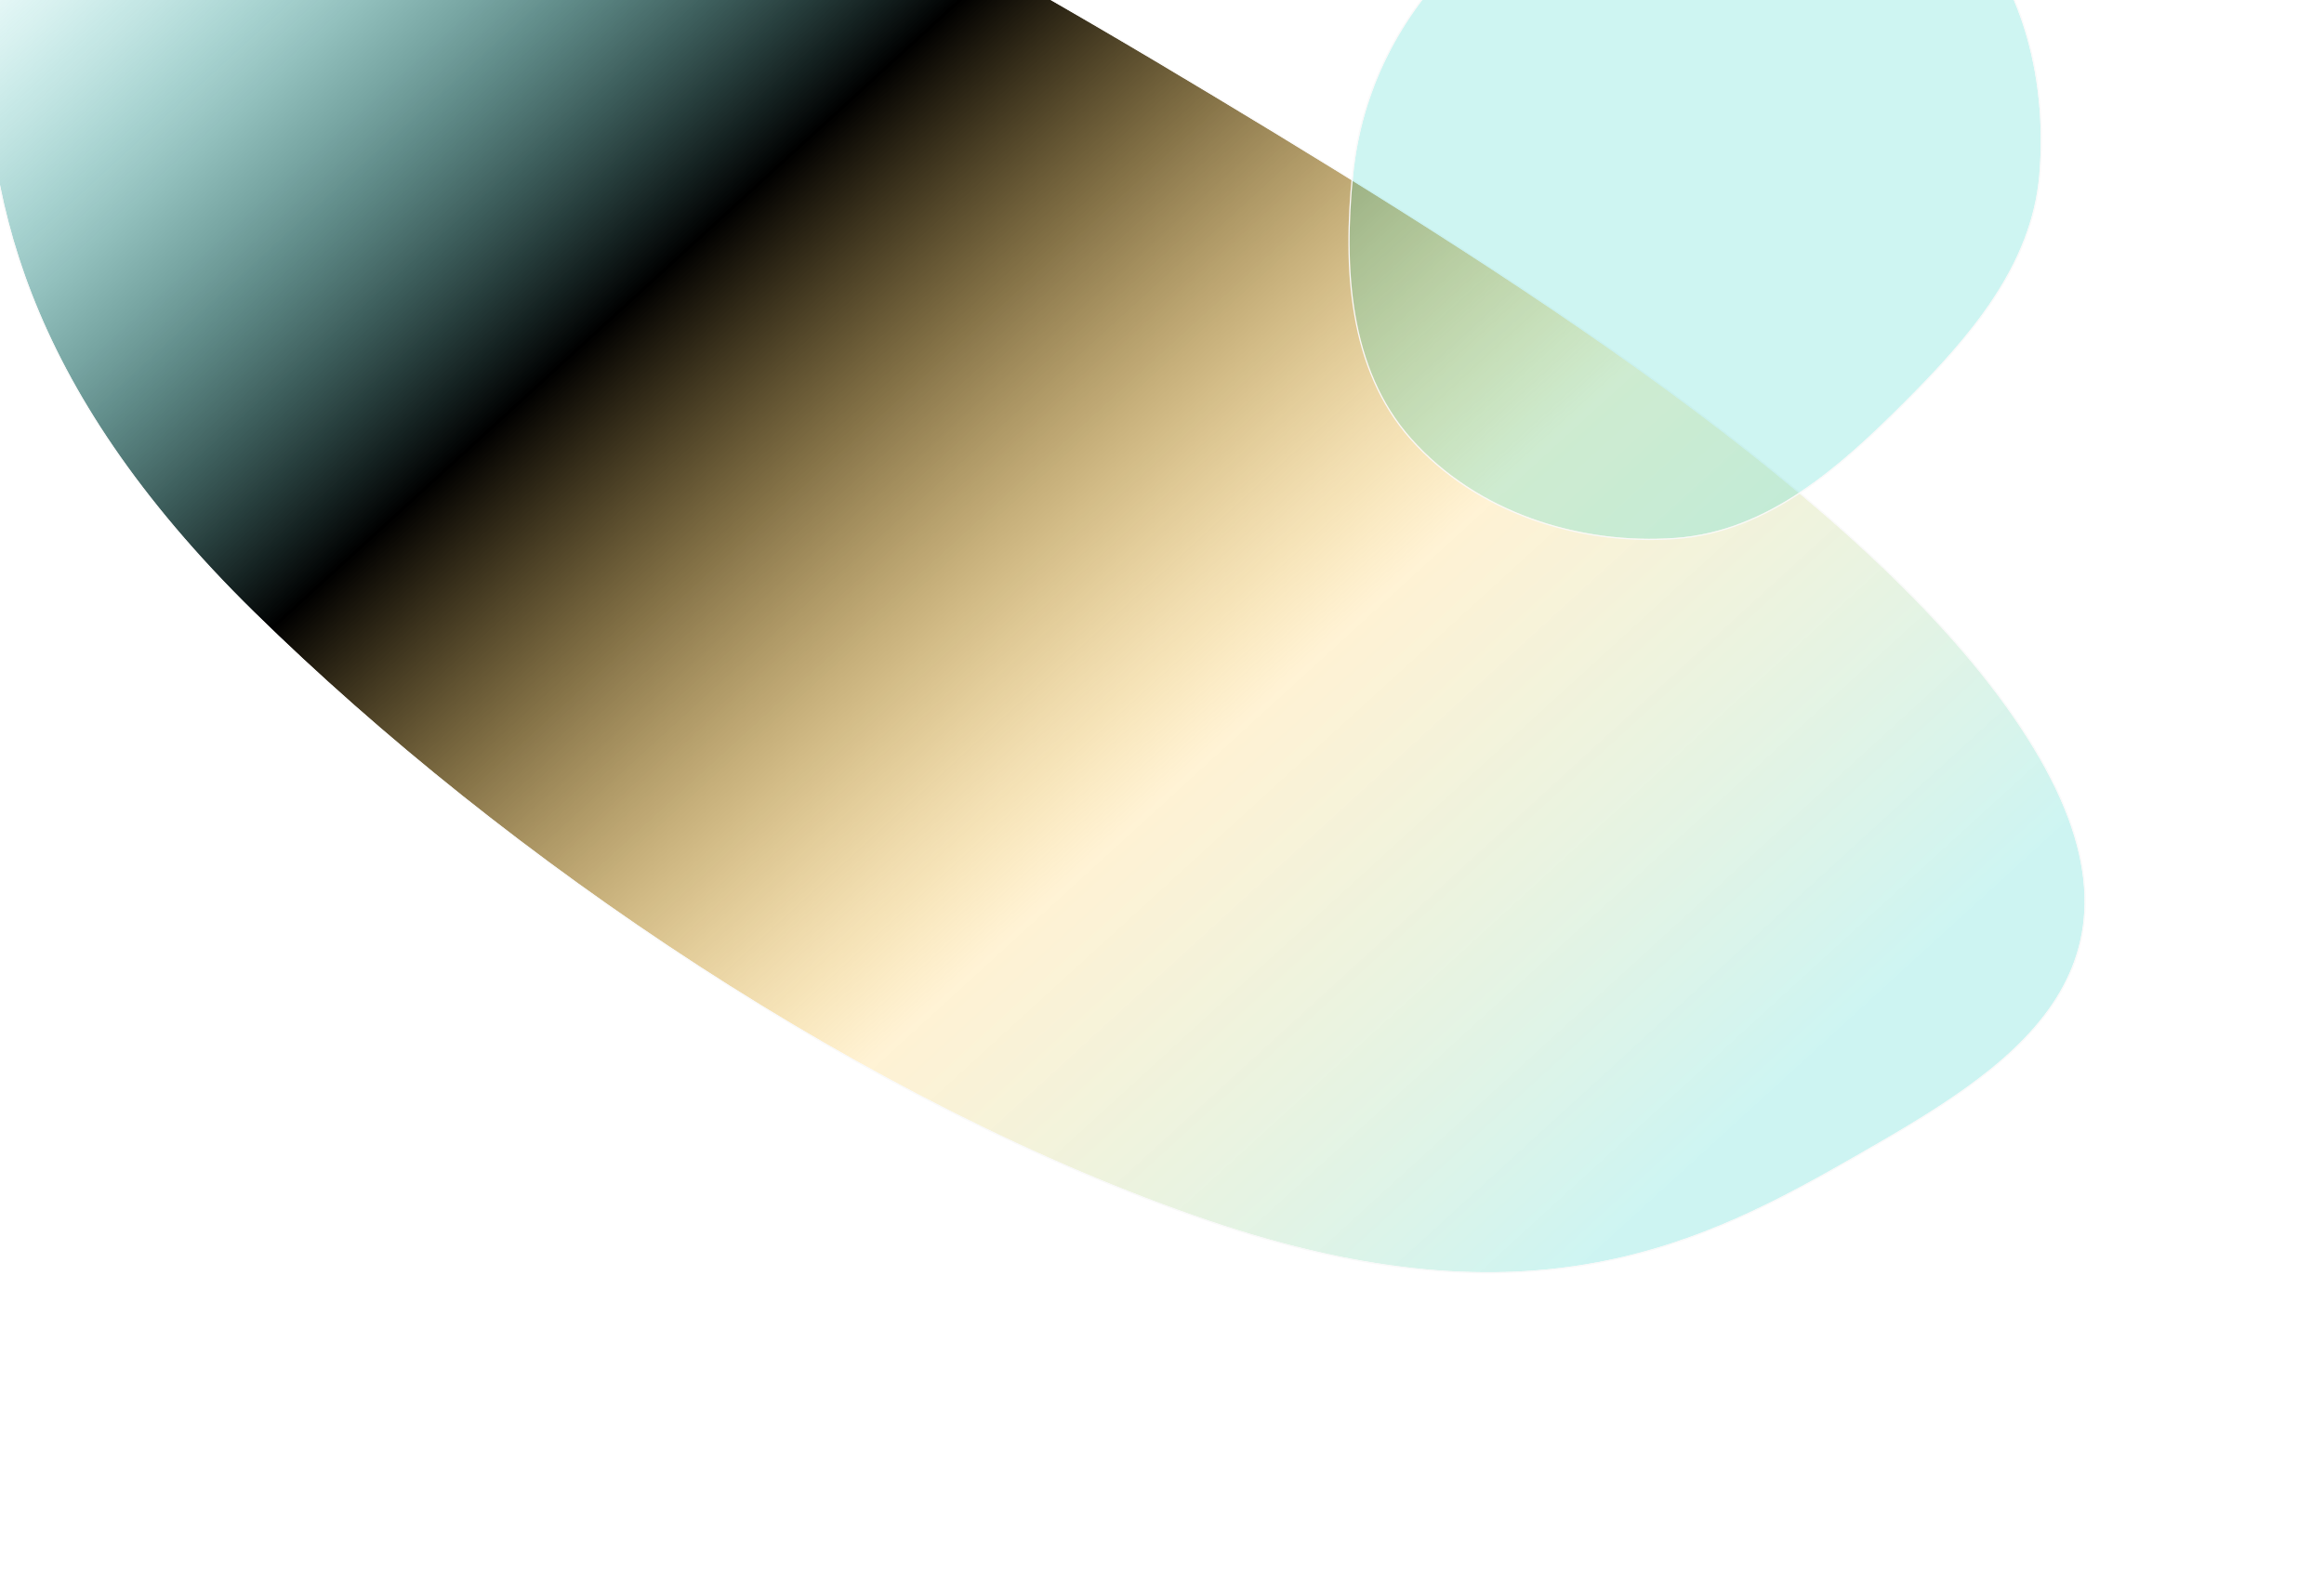
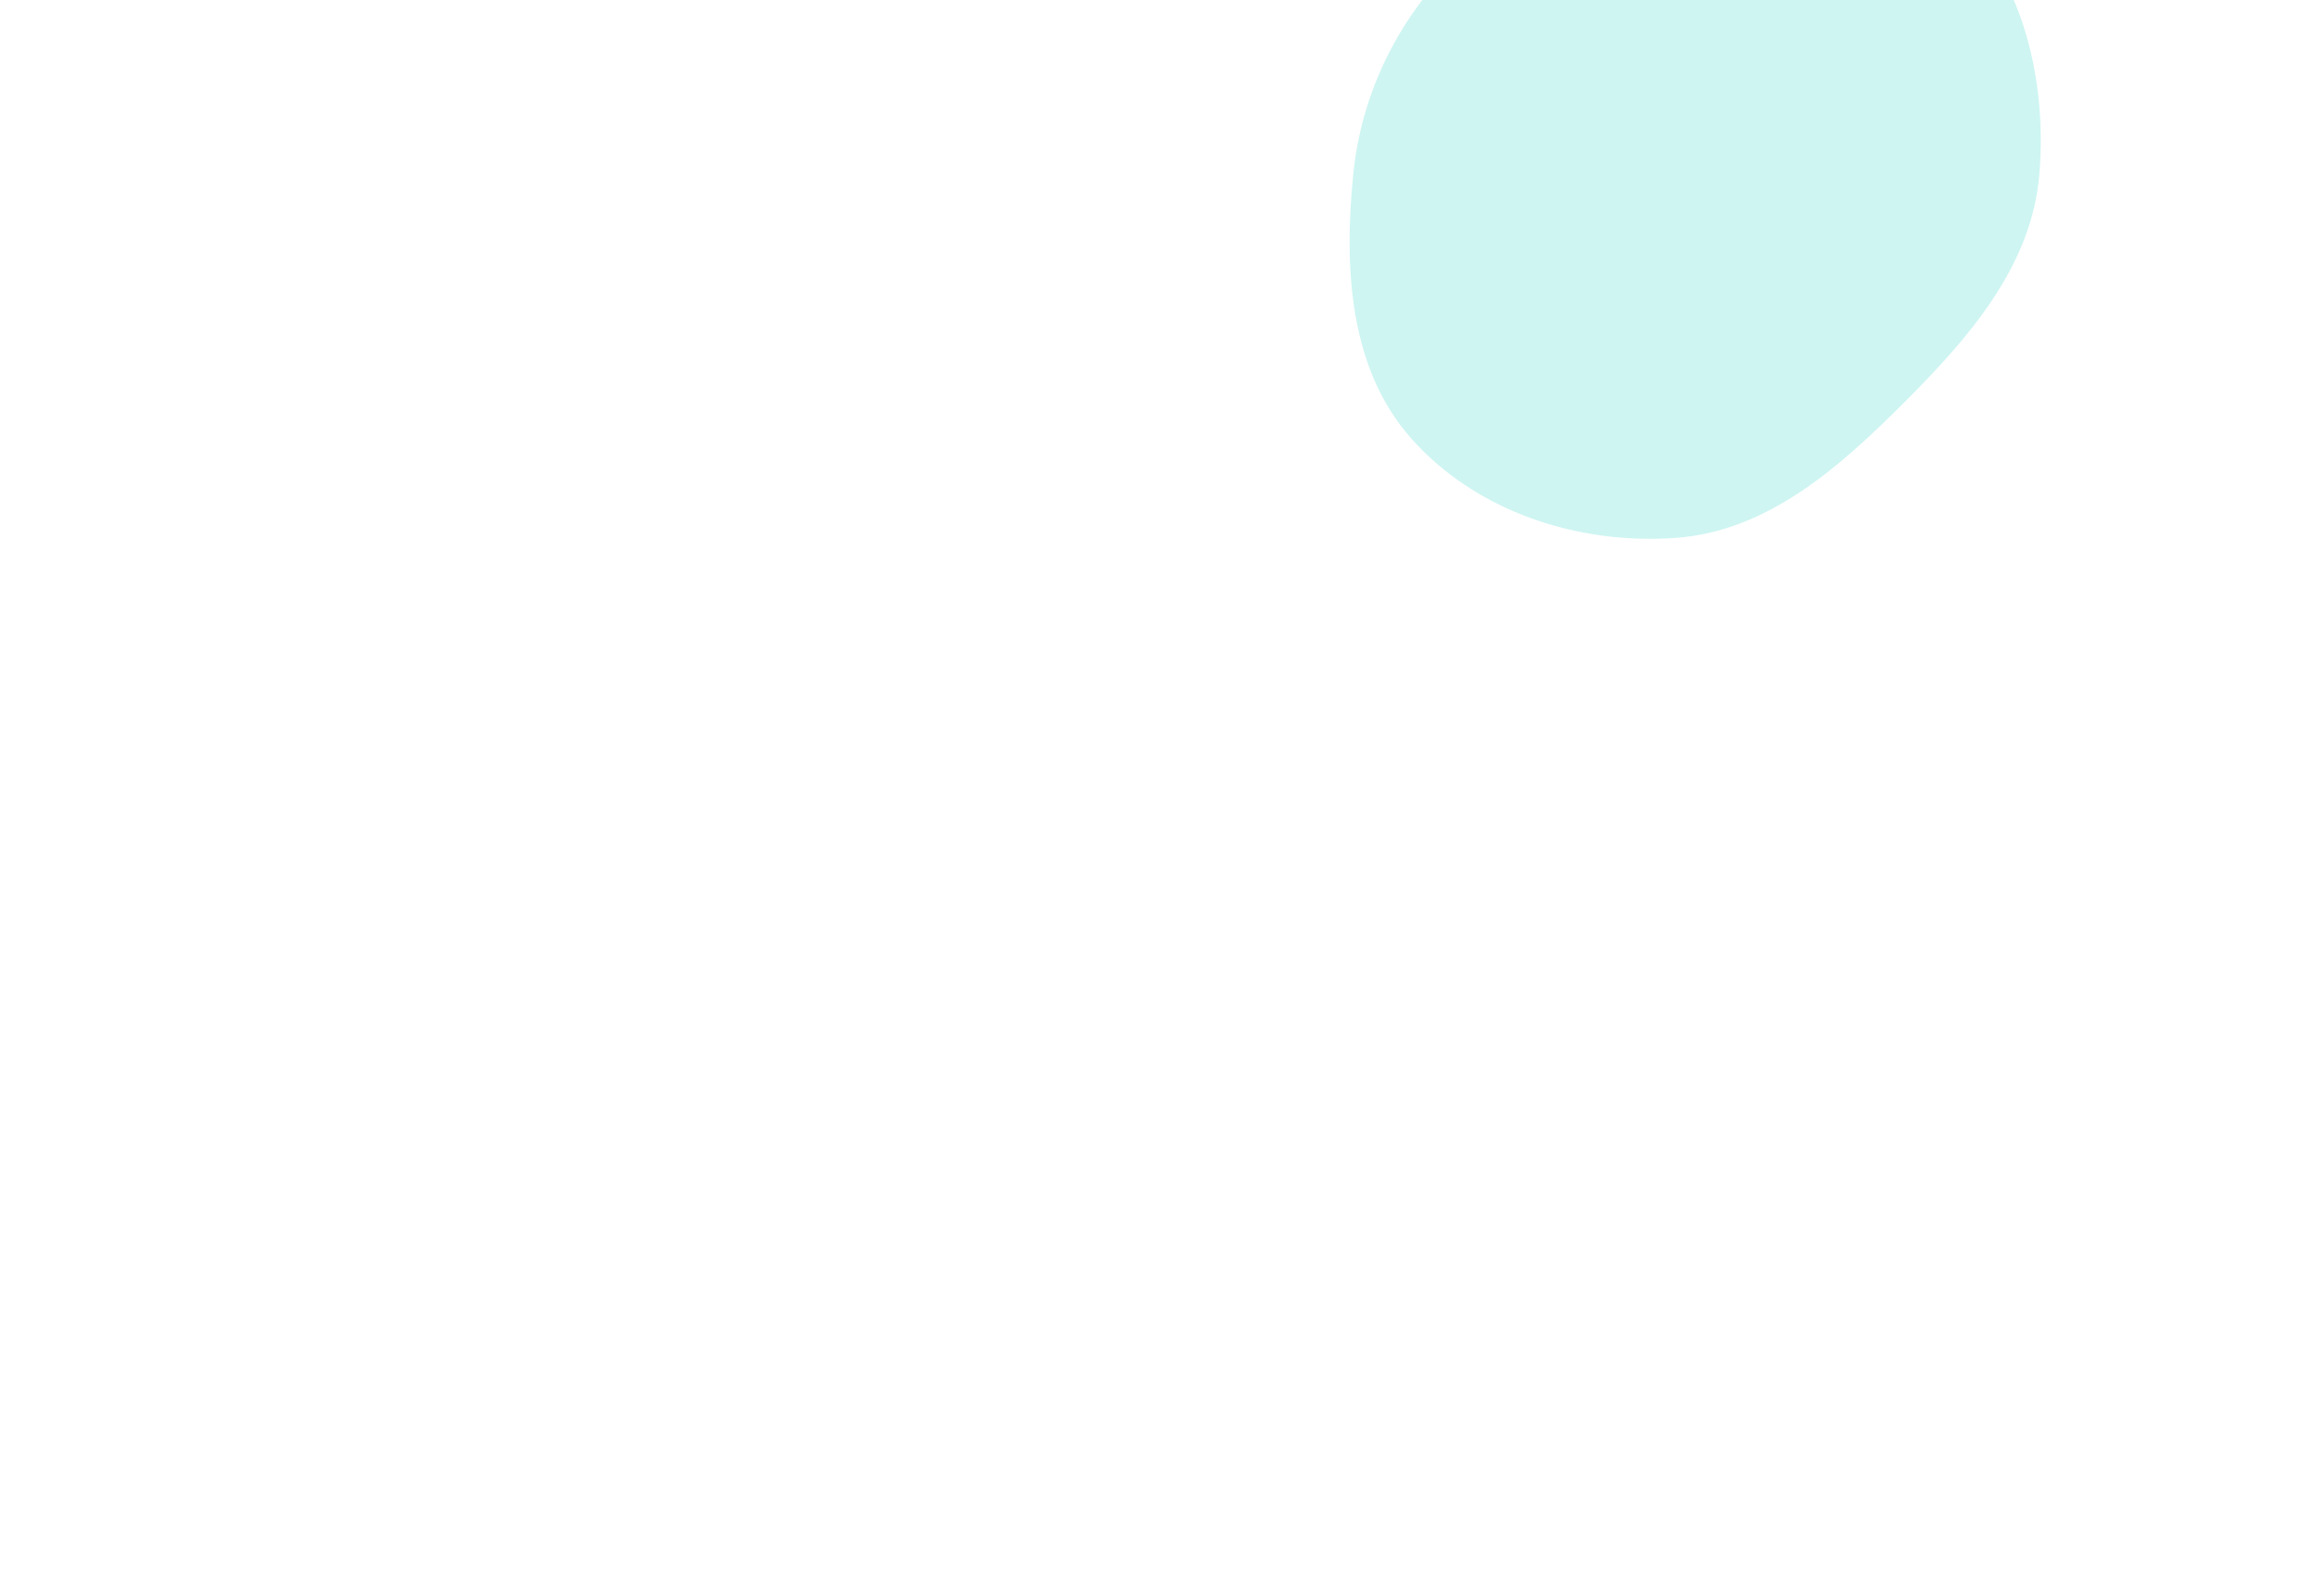
<svg xmlns="http://www.w3.org/2000/svg" width="1920" height="1304" viewBox="0 0 1920 1304" fill="none">
  <g filter="url(#filter0_f_2238_2309)">
-     <path fill-rule="evenodd" clip-rule="evenodd" d="M1002.35 79.168C1272.74 241.848 1566.51 430.546 1680.1 618.261C1792.95 804.751 1656.65 884.594 1532.7 955.6C1408.18 1026.93 1267.14 1100.05 998.52 1008.69C718.383 913.419 418.654 710.625 209.966 505.751C17.741 317.039 -13.712 156.684 -11.034 17.587C-8.314 -123.707 12.06 -270.34 224.657 -257.42C439.579 -244.36 736.176 -80.978 1002.35 79.168Z" fill="url(#paint0_linear_2238_2309)" />
-     <path d="M1680.53 618.002C1623.69 524.06 1521.78 429.91 1400.33 338.927C1278.86 247.937 1137.8 160.081 1002.61 78.74C869.518 -1.335 728.807 -82.228 594.496 -144.736C460.194 -207.24 332.245 -251.383 224.688 -257.919C171.483 -261.152 130.263 -254.406 98.32 -240.227C66.371 -226.045 43.733 -204.439 27.68 -178.006C-4.407 -125.171 -10.175 -53.06 -11.534 17.578C-12.874 87.171 -5.676 162.103 25.911 243.245C57.498 324.386 113.461 411.71 209.615 506.107C418.345 711.022 718.136 913.863 998.359 1009.16C1132.74 1054.87 1235.24 1059.44 1319.74 1043.64C1404.23 1027.85 1470.68 991.698 1532.95 956.034C1594.89 920.547 1660.07 882.78 1695.62 830.518C1713.4 804.367 1723.77 774.582 1722.61 739.644C1721.45 704.714 1708.77 664.674 1680.53 618.002Z" stroke="#F9F9F9" />
-   </g>
+     </g>
  <g filter="url(#filter1_f_2238_2309)">
    <path fill-rule="evenodd" clip-rule="evenodd" d="M1384.67 -115.447C1462.58 -123.95 1548.56 -129.661 1607.78 -78.418C1669.58 -24.942 1691.64 62.92 1684.81 144.271C1678.46 219.79 1626.9 278.87 1573.27 332.515C1519.56 386.242 1460.5 438.909 1384.67 444.49C1303.95 450.431 1219.73 422.93 1166.04 362.487C1114.57 304.557 1110.3 221.315 1117.97 144.271C1124.8 75.648 1156.09 13.642 1205.54 -34.517C1254.31 -82.008 1316.94 -108.055 1384.67 -115.447Z" fill="#13CDC2" fill-opacity="0.21" />
-     <path d="M1608.11 -78.797C1578.39 -104.507 1541.98 -115.914 1503.28 -119.835C1464.59 -123.755 1423.57 -120.196 1384.61 -115.944C1316.79 -108.541 1254.05 -82.456 1205.19 -34.875C1155.66 13.361 1124.31 75.474 1117.47 144.221C1109.8 221.285 1114.05 304.72 1165.66 362.82C1219.48 423.399 1303.86 450.939 1384.7 444.989C1460.75 439.392 1519.92 386.585 1573.62 332.869C1627.25 279.229 1678.95 220.033 1685.3 144.313C1692.14 62.865 1670.07 -25.18 1608.11 -78.797Z" stroke="#F9F9F9" />
  </g>
  <defs>
    <filter id="filter0_f_2238_2309" x="-255.186" y="-502.217" width="2221.38" height="1797.6" filterUnits="userSpaceOnUse" color-interpolation-filters="sRGB">
      <feFlood flood-opacity="0" result="BackgroundImageFix" />
      <feBlend mode="normal" in="SourceGraphic" in2="BackgroundImageFix" result="shape" />
      <feGaussianBlur stdDeviation="121.5" result="effect1_foregroundBlur_2238_2309" />
    </filter>
    <filter id="filter1_f_2238_2309" x="871" y="-365.027" width="1059" height="1054.31" filterUnits="userSpaceOnUse" color-interpolation-filters="sRGB">
      <feFlood flood-opacity="0" result="BackgroundImageFix" />
      <feBlend mode="normal" in="SourceGraphic" in2="BackgroundImageFix" result="shape" />
      <feGaussianBlur stdDeviation="121.5" result="effect1_foregroundBlur_2238_2309" />
    </filter>
    <linearGradient id="paint0_linear_2238_2309" x1="1601.12" y1="778.45" x2="408.327" y2="-527.812" gradientUnits="userSpaceOnUse">
      <stop stop-color="#13CDC2" stop-opacity="0.21" />
      <stop offset="0.296" stop-color="#FFB302" stop-opacity="0.17" />
      <stop offset="0.633" />
      <stop offset="0.974" stop-color="#13CDC2" stop-opacity="0" />
    </linearGradient>
  </defs>
</svg>